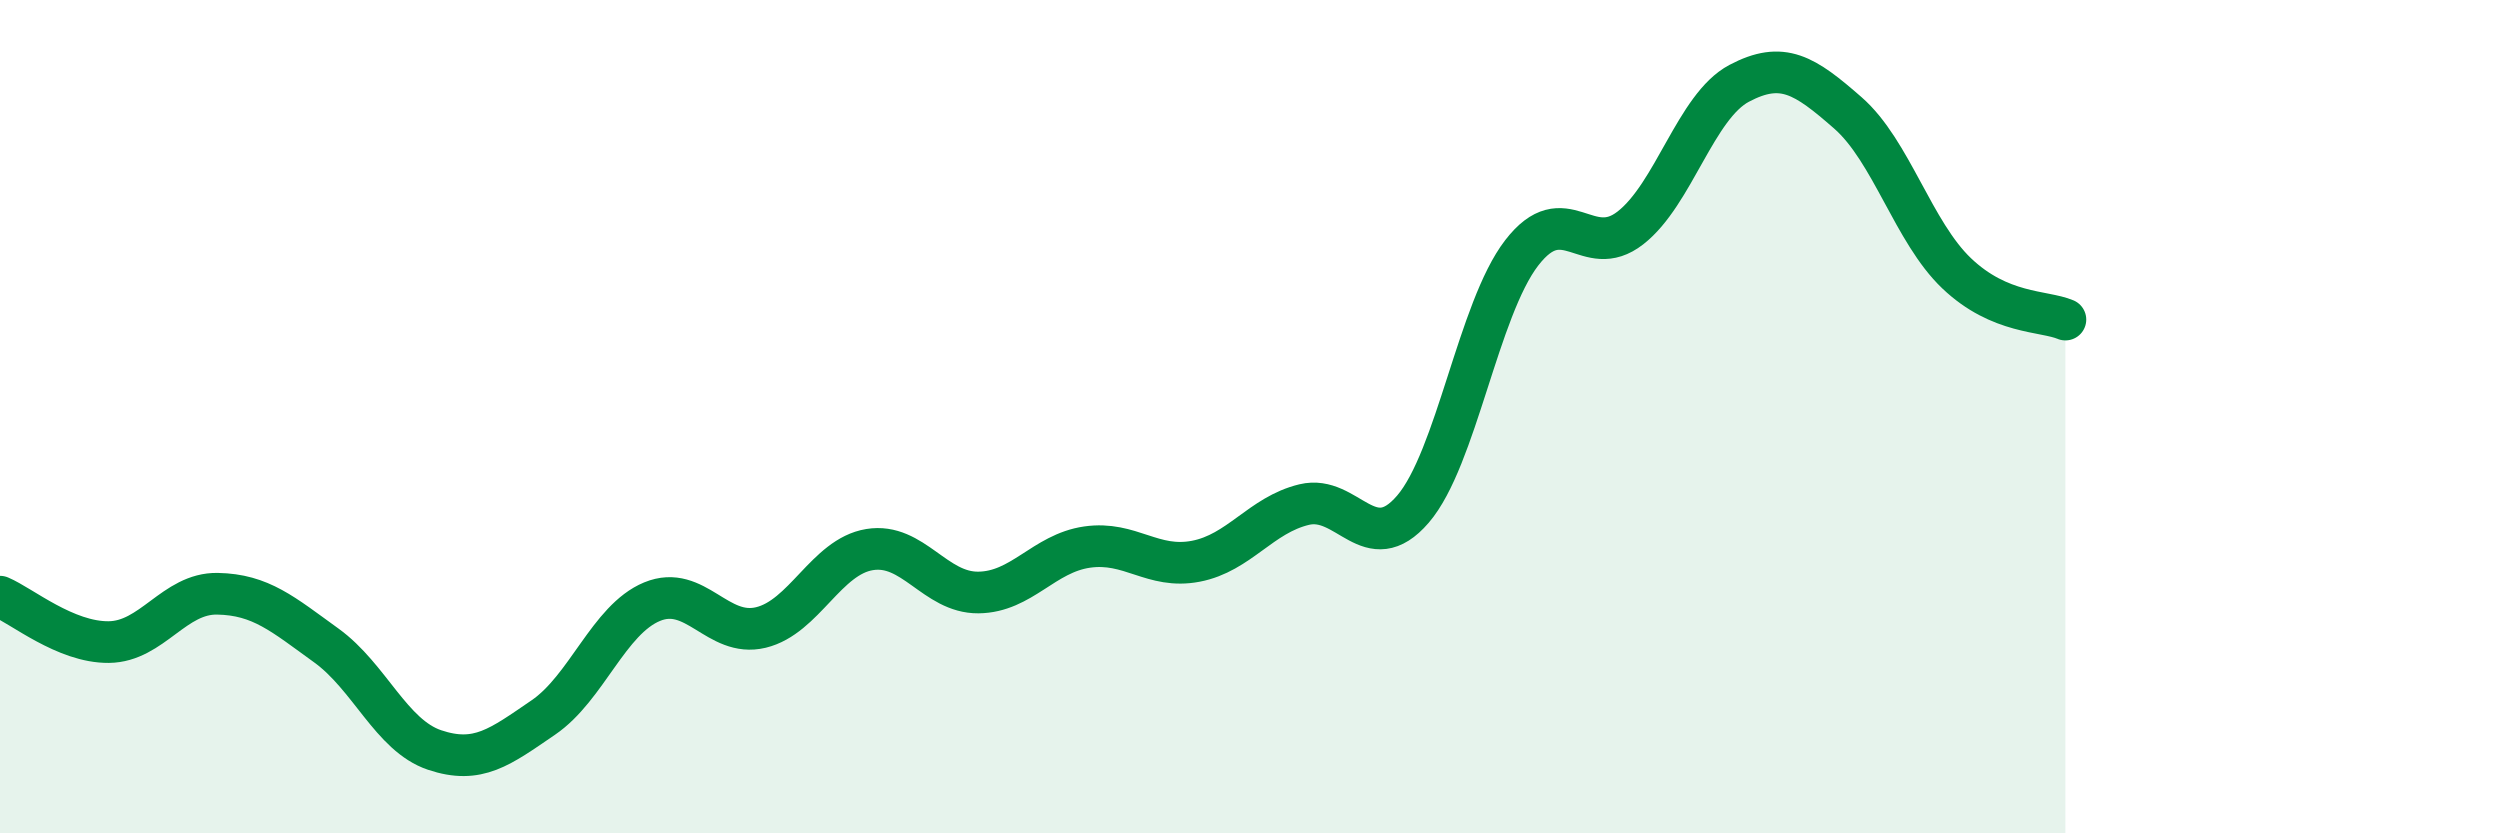
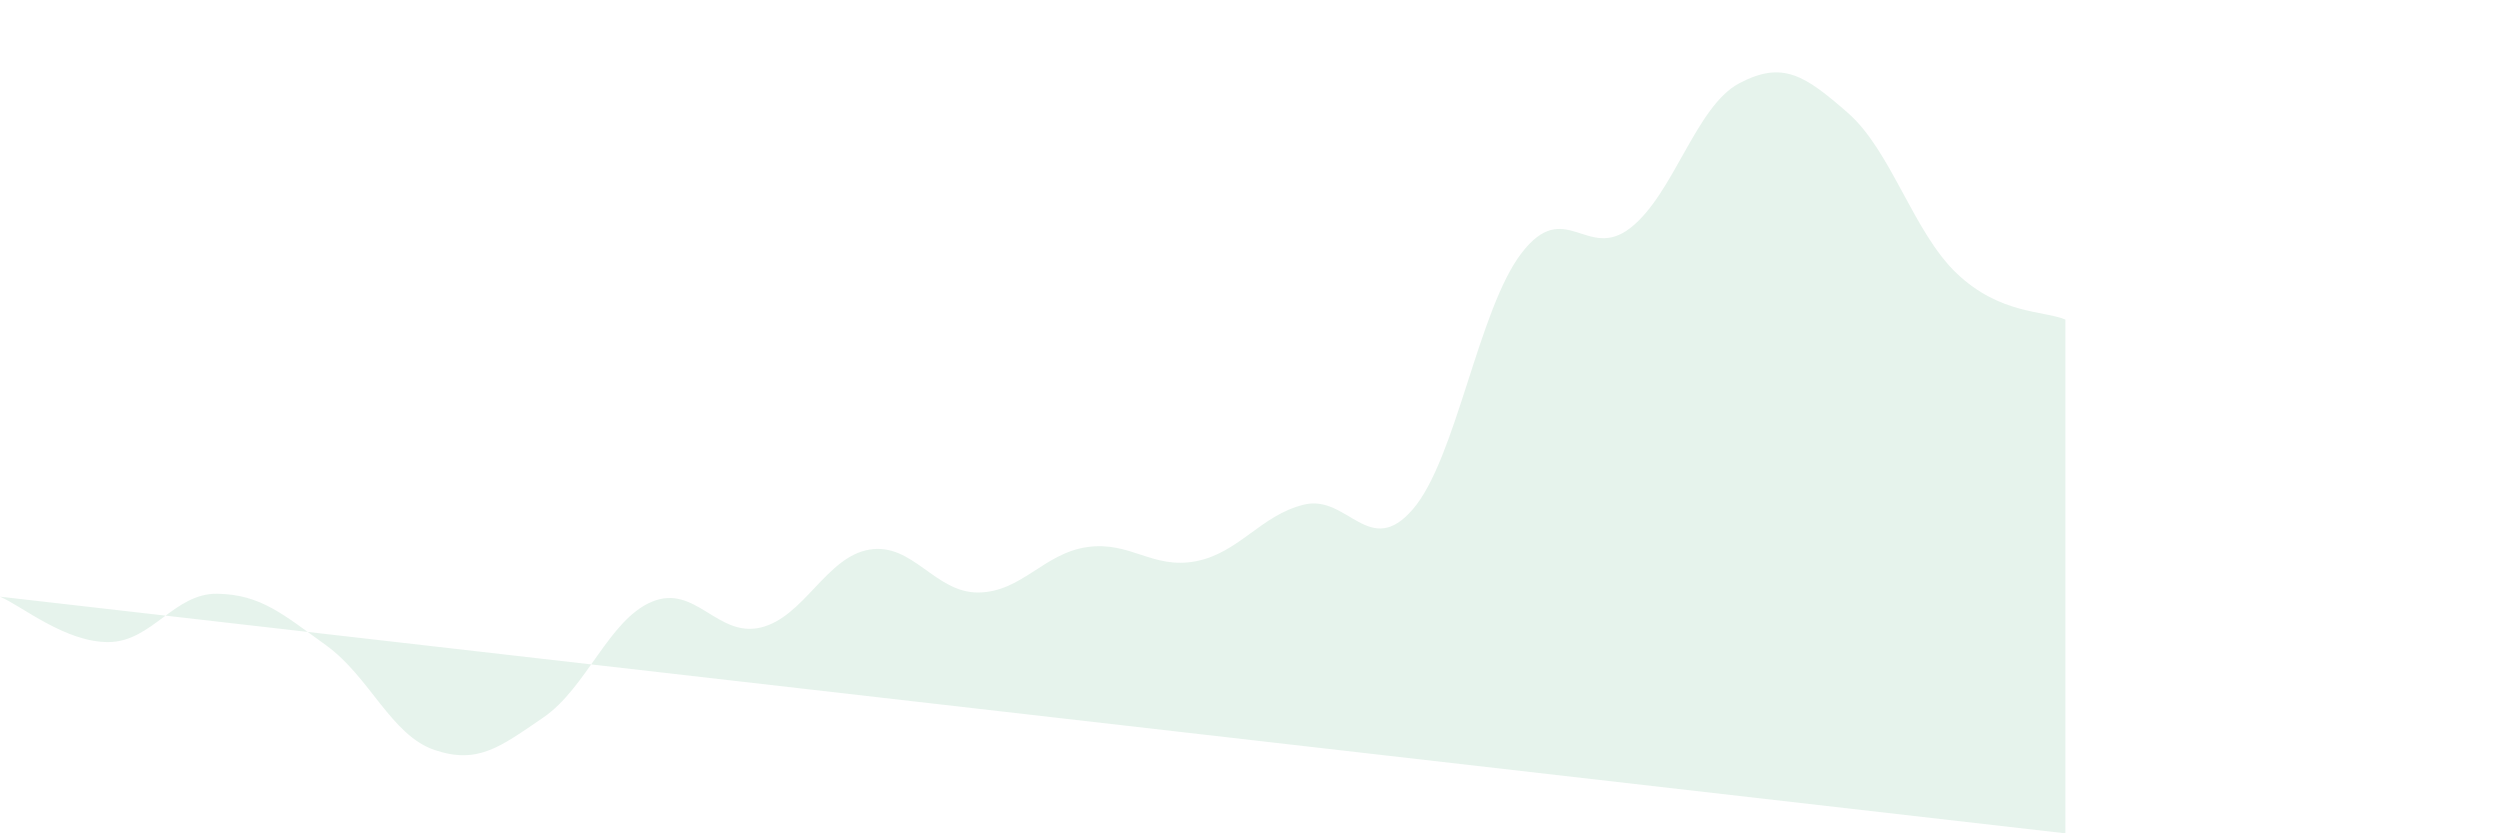
<svg xmlns="http://www.w3.org/2000/svg" width="60" height="20" viewBox="0 0 60 20">
-   <path d="M 0,14.32 C 0.52,14.54 1.57,15.42 2.61,15.41 C 3.65,15.4 4.18,14.23 5.22,14.25 C 6.26,14.27 6.79,14.74 7.83,15.49 C 8.87,16.24 9.39,17.65 10.43,18 C 11.47,18.35 12,17.93 13.04,17.22 C 14.08,16.51 14.61,14.87 15.65,14.44 C 16.69,14.01 17.22,15.31 18.26,15.06 C 19.3,14.81 19.83,13.36 20.87,13.19 C 21.91,13.02 22.44,14.23 23.48,14.22 C 24.52,14.21 25.05,13.28 26.09,13.13 C 27.13,12.98 27.66,13.67 28.7,13.47 C 29.74,13.27 30.26,12.36 31.3,12.11 C 32.34,11.86 32.87,13.43 33.91,12.22 C 34.95,11.01 35.48,7.42 36.52,6.07 C 37.56,4.72 38.09,6.28 39.13,5.47 C 40.17,4.66 40.7,2.55 41.74,2 C 42.78,1.45 43.31,1.8 44.35,2.71 C 45.39,3.62 45.92,5.57 46.96,6.56 C 48,7.55 49.05,7.45 49.57,7.67L49.57 20L0 20Z" fill="#008740" opacity="0.1" stroke-linecap="round" stroke-linejoin="round" />
-   <path d="M 0,14.32 C 0.52,14.54 1.57,15.42 2.61,15.41 C 3.65,15.4 4.18,14.23 5.22,14.25 C 6.26,14.27 6.79,14.74 7.83,15.49 C 8.87,16.24 9.39,17.65 10.43,18 C 11.47,18.35 12,17.93 13.04,17.22 C 14.08,16.51 14.61,14.87 15.65,14.44 C 16.69,14.01 17.22,15.31 18.26,15.06 C 19.3,14.81 19.83,13.36 20.87,13.19 C 21.91,13.02 22.44,14.23 23.48,14.22 C 24.52,14.21 25.05,13.28 26.09,13.13 C 27.13,12.98 27.66,13.67 28.7,13.47 C 29.74,13.27 30.26,12.36 31.3,12.11 C 32.34,11.86 32.87,13.43 33.91,12.22 C 34.95,11.01 35.48,7.42 36.52,6.07 C 37.56,4.72 38.09,6.28 39.13,5.47 C 40.17,4.66 40.7,2.55 41.74,2 C 42.78,1.45 43.31,1.8 44.35,2.71 C 45.39,3.62 45.92,5.57 46.96,6.56 C 48,7.55 49.05,7.45 49.57,7.67" stroke="#008740" stroke-width="1" fill="none" stroke-linecap="round" stroke-linejoin="round" />
+   <path d="M 0,14.32 C 0.52,14.54 1.57,15.42 2.61,15.41 C 3.65,15.4 4.18,14.23 5.22,14.25 C 6.26,14.27 6.79,14.74 7.83,15.49 C 8.87,16.24 9.39,17.65 10.43,18 C 11.47,18.35 12,17.93 13.04,17.22 C 14.08,16.51 14.61,14.87 15.65,14.44 C 16.69,14.01 17.22,15.31 18.26,15.06 C 19.3,14.81 19.83,13.36 20.87,13.19 C 21.91,13.02 22.44,14.23 23.48,14.22 C 24.52,14.21 25.05,13.28 26.09,13.13 C 27.13,12.98 27.66,13.67 28.7,13.47 C 29.74,13.27 30.26,12.36 31.3,12.11 C 32.34,11.86 32.87,13.43 33.91,12.22 C 34.95,11.01 35.48,7.42 36.52,6.07 C 37.56,4.72 38.09,6.28 39.13,5.47 C 40.17,4.66 40.7,2.55 41.74,2 C 42.78,1.45 43.31,1.8 44.35,2.71 C 45.39,3.62 45.92,5.57 46.96,6.56 C 48,7.55 49.05,7.45 49.57,7.67L49.57 20Z" fill="#008740" opacity="0.1" stroke-linecap="round" stroke-linejoin="round" />
</svg>